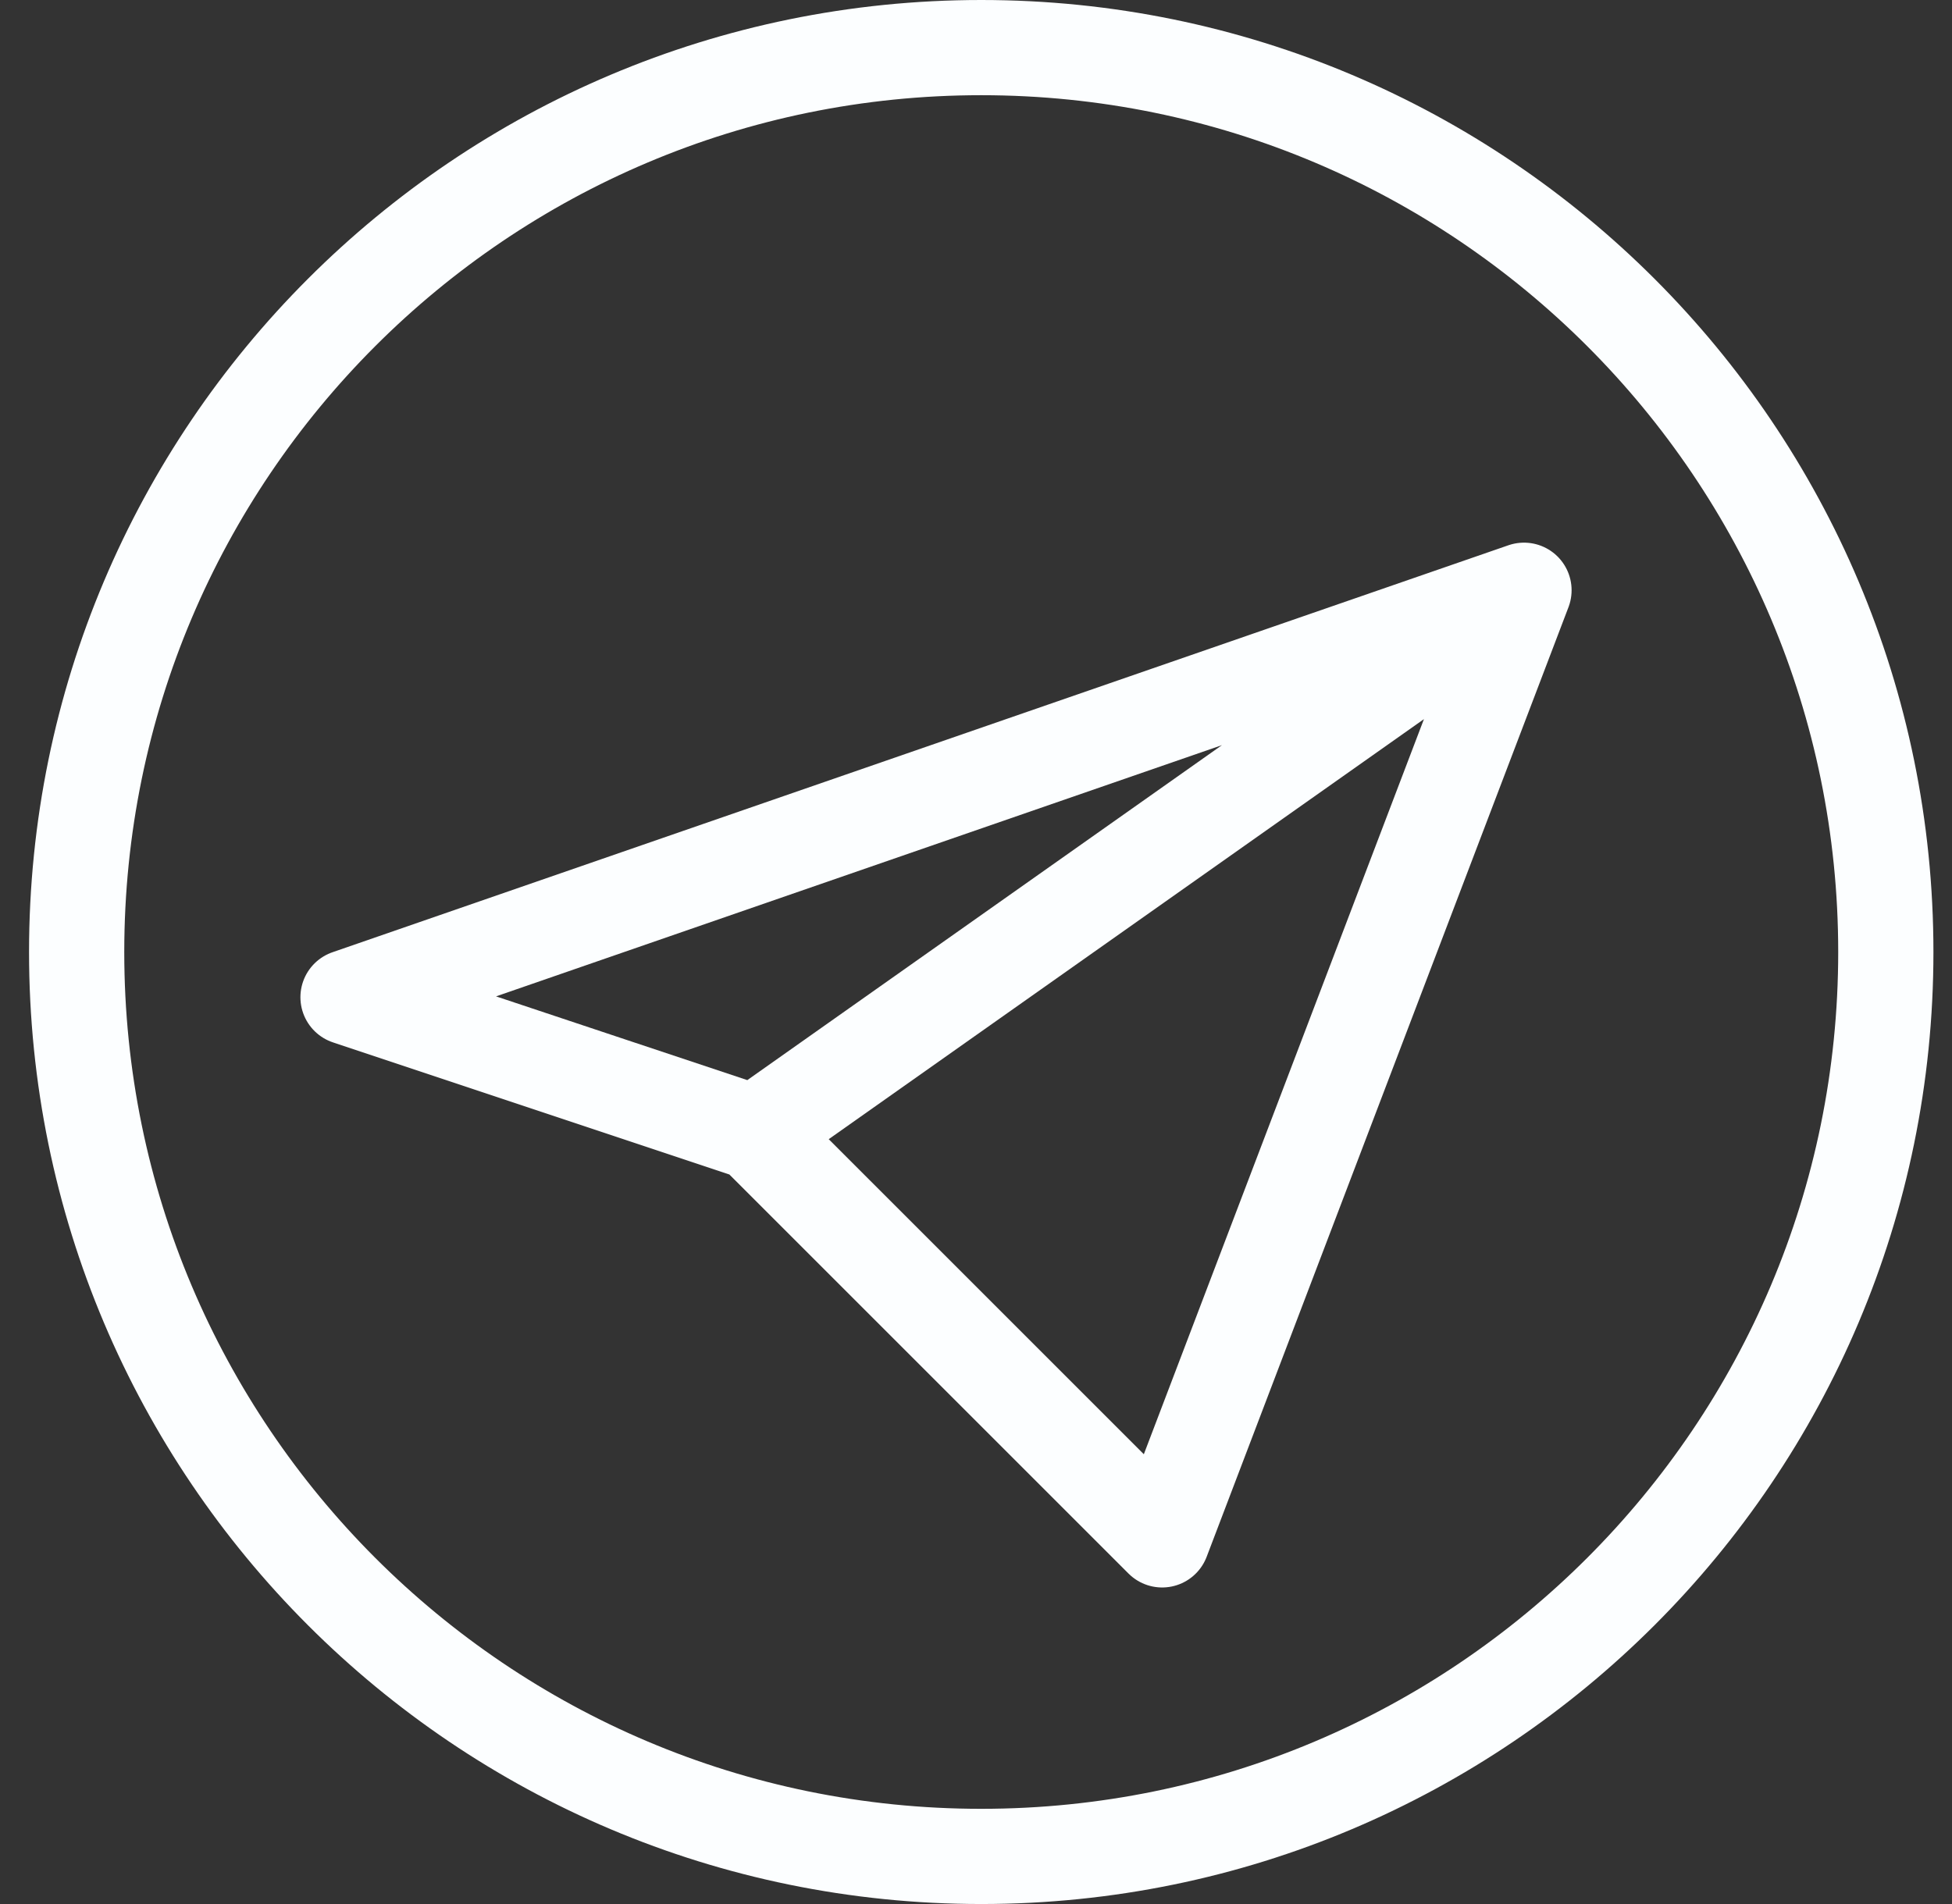
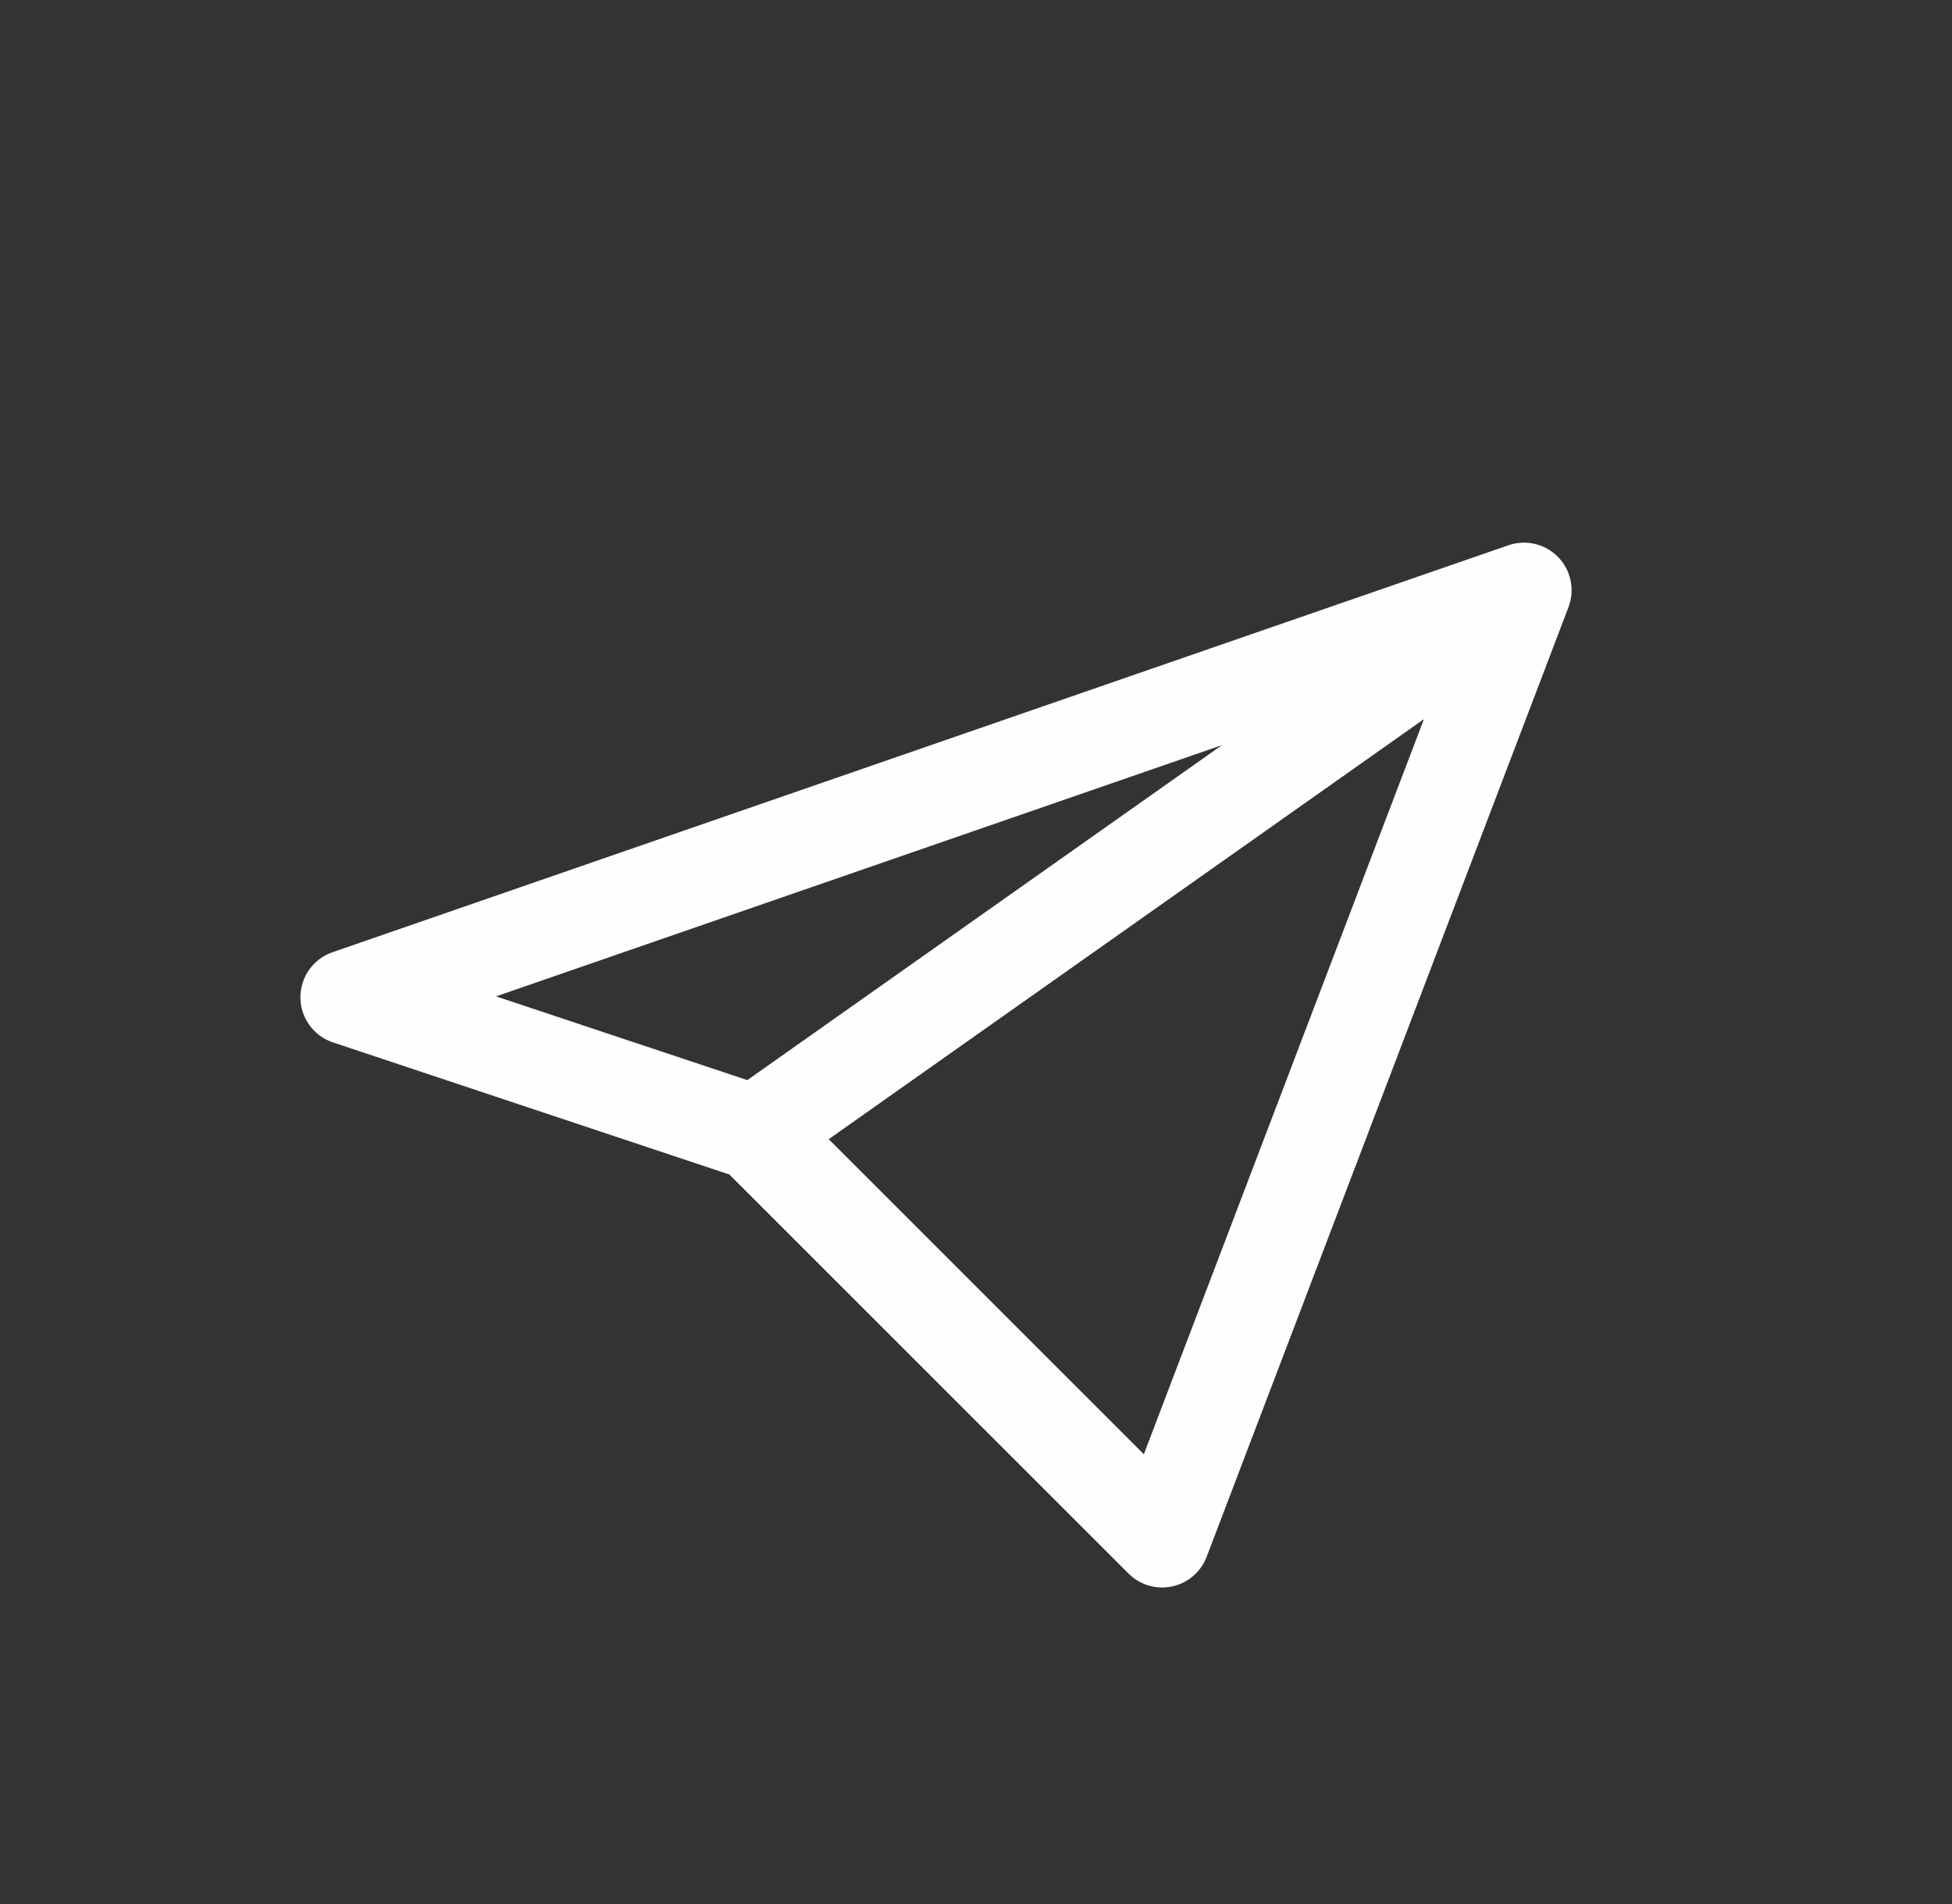
<svg xmlns="http://www.w3.org/2000/svg" width="41" height="40" viewBox="0 0 41 40" fill="none">
  <rect x="0" y="0" width="41" height="40" fill="#333333" stroke="none" />
  <path d="M32.01 12.4L7.31 20.95L15.86 23.8M32.01 12.4L15.86 23.8M32.01 12.4L24.41 32.35L15.86 23.8" stroke="#FCFEFF" stroke-width="2" stroke-linecap="round" stroke-linejoin="round" />
-   <path d="M20.61 39C31.104 39 39.61 30.494 39.61 20C39.61 9.506 31.104 1 20.61 1C10.116 1 1.61 9.506 1.61 20C1.61 30.494 10.116 39 20.61 39Z" stroke="#FCFEFF" stroke-width="2" stroke-linecap="round" stroke-linejoin="round" />
</svg>